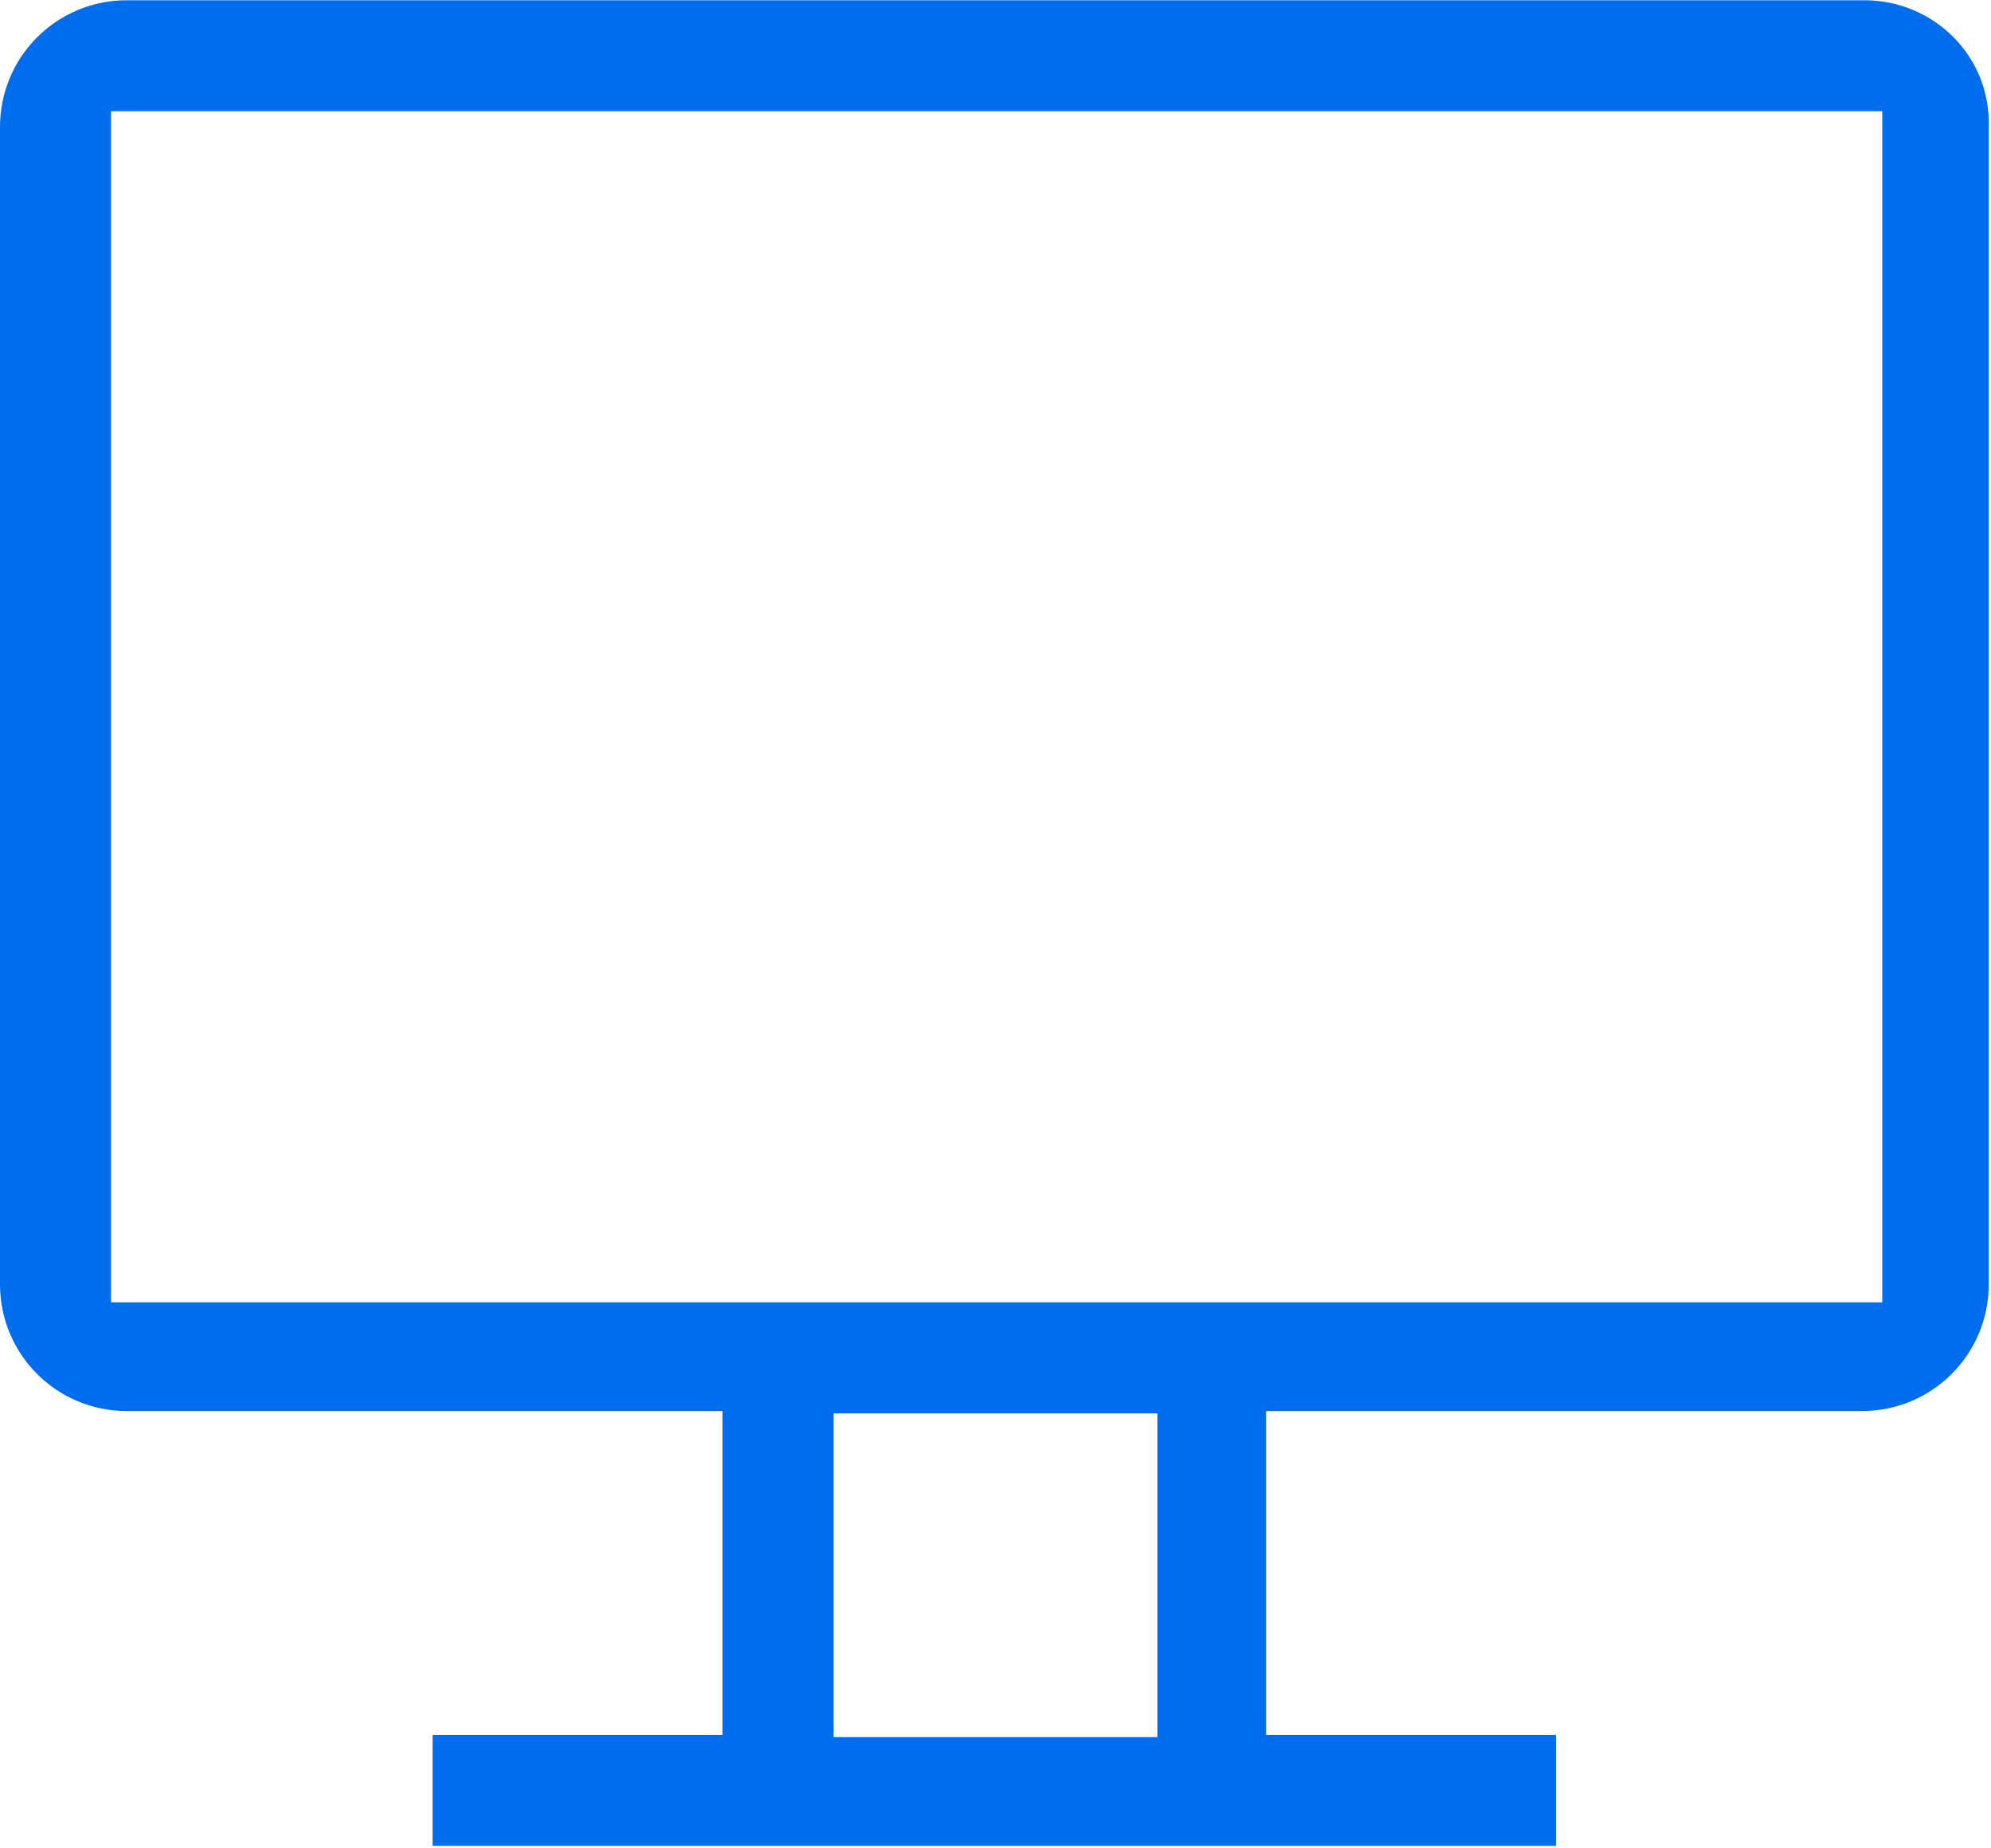
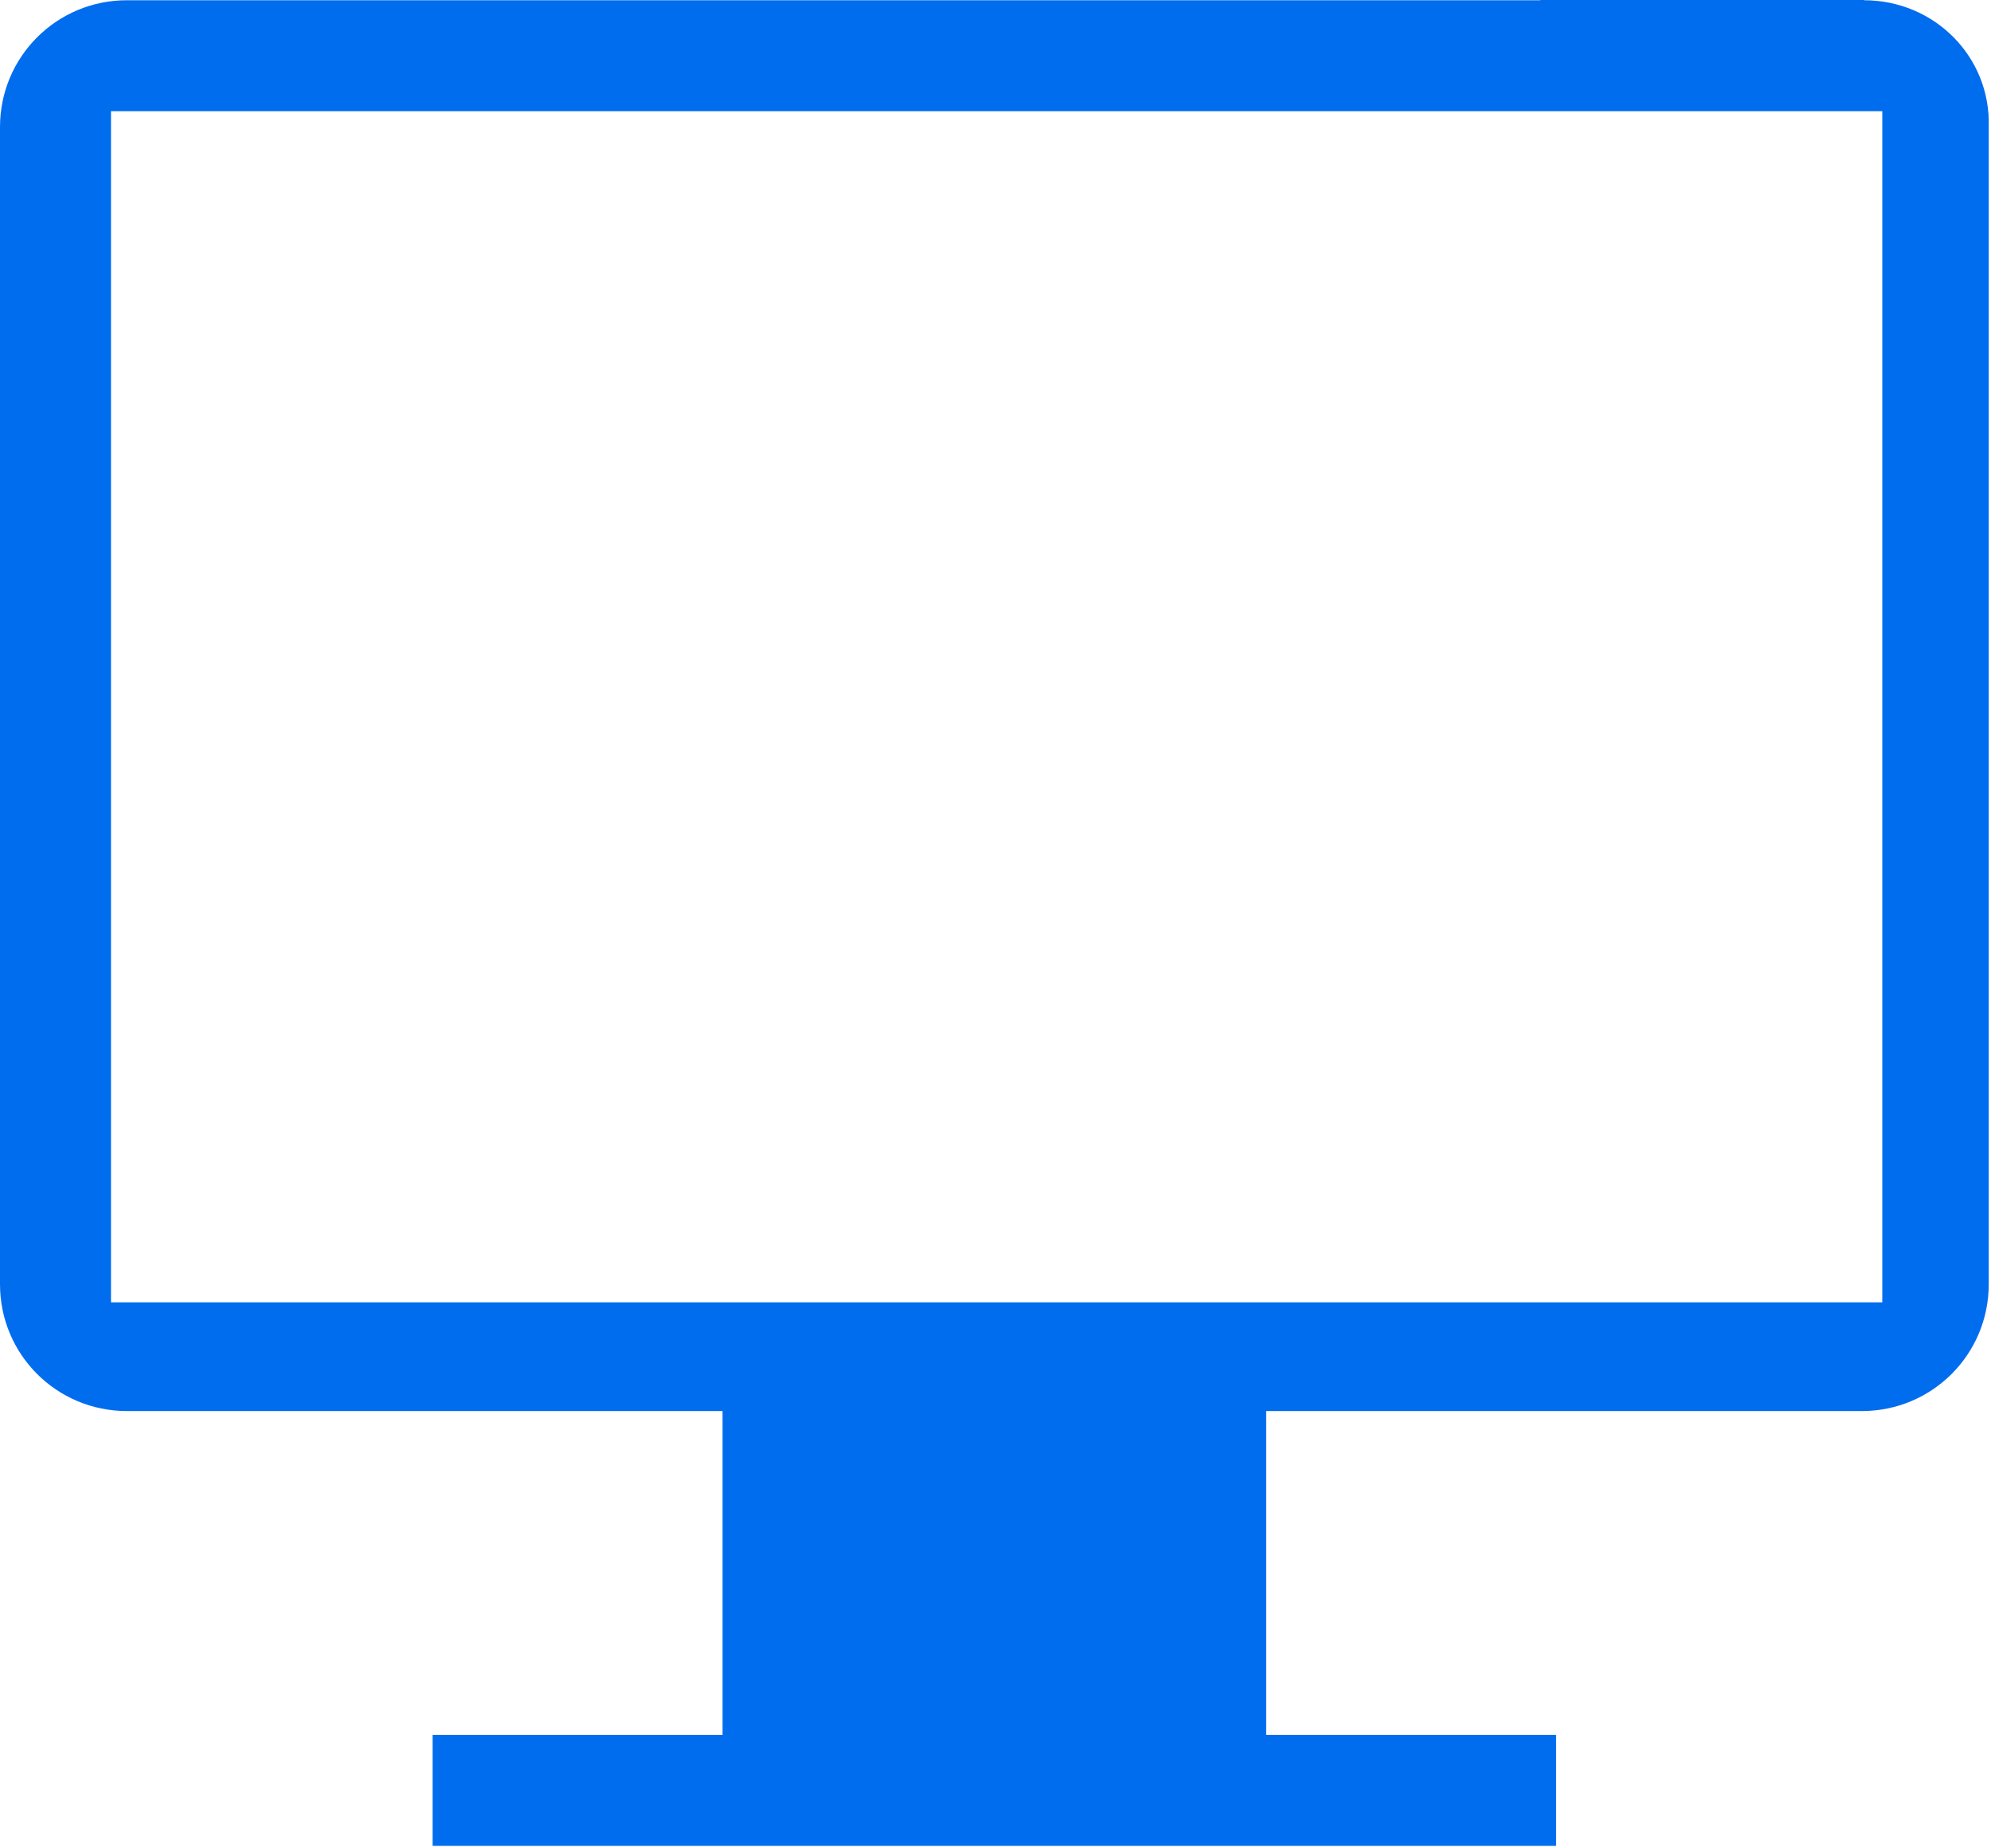
<svg xmlns="http://www.w3.org/2000/svg" id="Ebene_1" data-name="Ebene 1" version="1.1" viewBox="0 0 87.9 81.6" width="70" height="65">
  <defs>
    <style>
      .cls-1 {
        fill: #006def;
        stroke-width: 0px;
      }
    </style>
  </defs>
-   <path class="cls-1" d="M82.3,0H5.6C2.5,0,0,2.5,0,5.6v51.1c0,3.1,2.5,5.6,5.6,5.6h26.3v14.3h-12.8v4.9h49.6v-4.9h-12.8v-14.3h26.3c3.1,0,5.6-2.5,5.6-5.6V5.6C87.9,2.5,85.4,0,82.3,0ZM51.1,76.7h-14.3v-14.3h14.3v14.3ZM83.1,57.5H4.9V4.9h78.2v52.6Z" />
+   <path class="cls-1" d="M82.3,0H5.6C2.5,0,0,2.5,0,5.6v51.1c0,3.1,2.5,5.6,5.6,5.6h26.3v14.3h-12.8v4.9h49.6v-4.9h-12.8v-14.3h26.3c3.1,0,5.6-2.5,5.6-5.6V5.6C87.9,2.5,85.4,0,82.3,0Zh-14.3v-14.3h14.3v14.3ZM83.1,57.5H4.9V4.9h78.2v52.6Z" />
</svg>